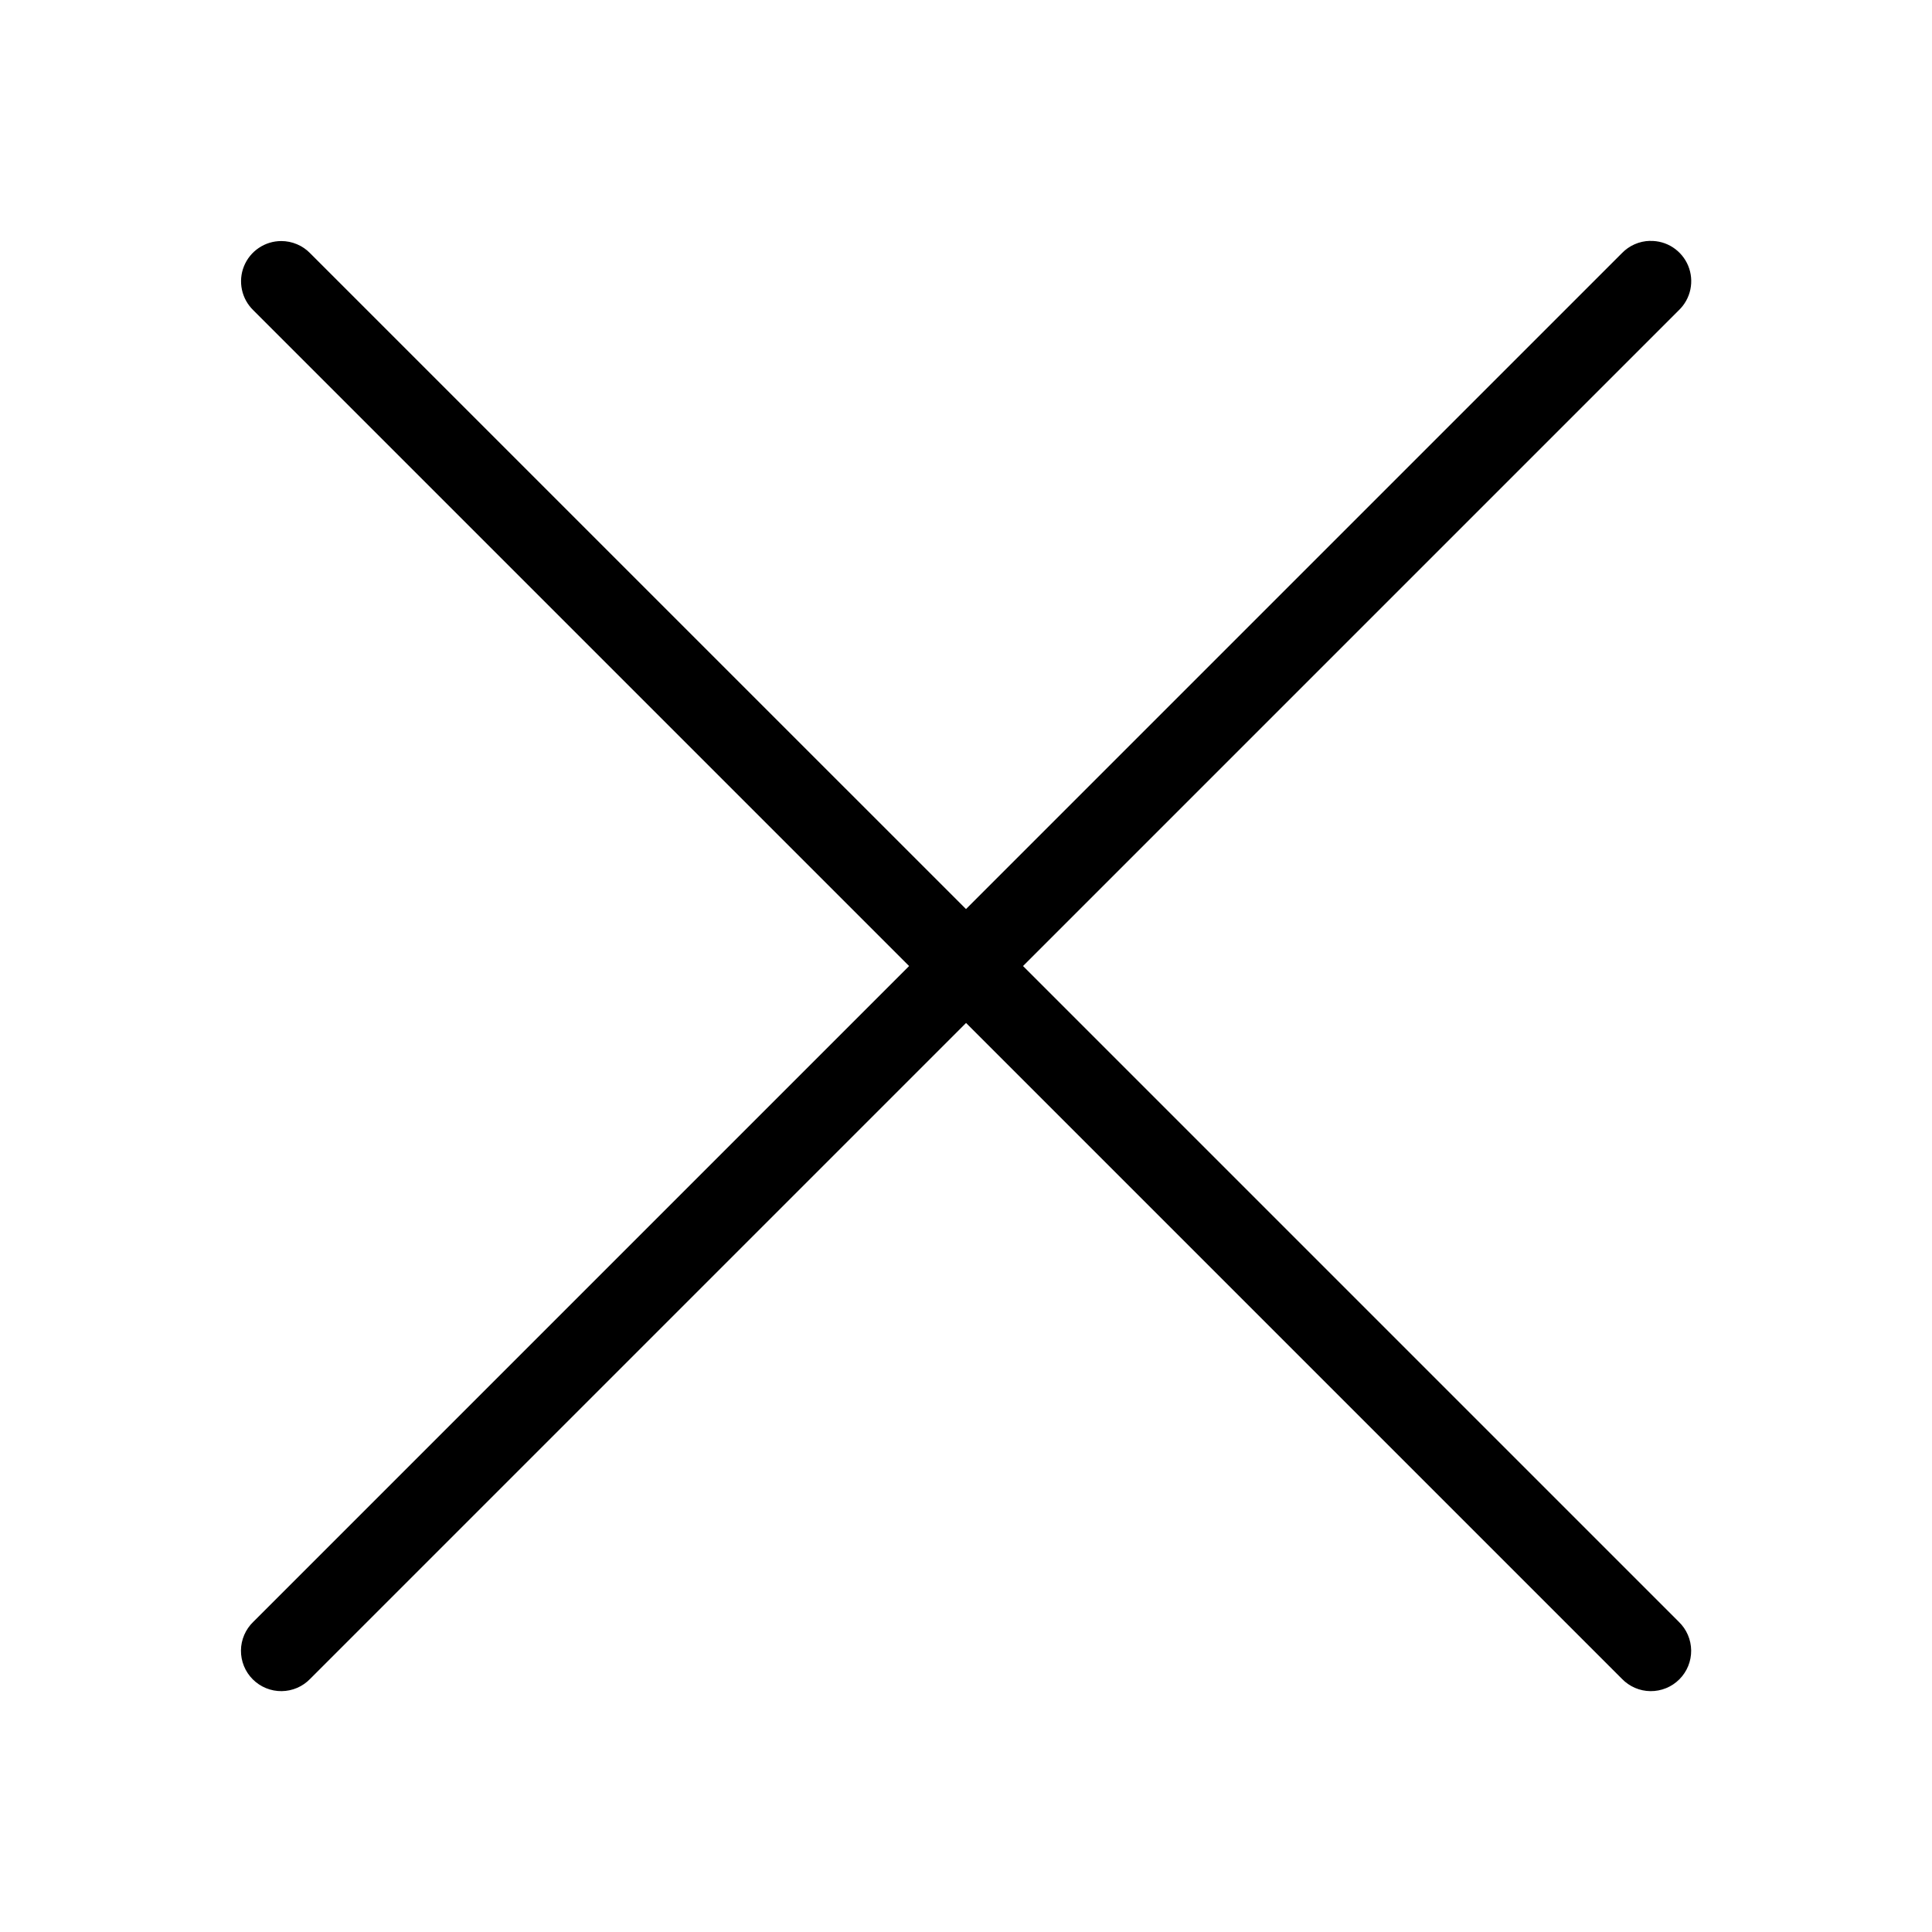
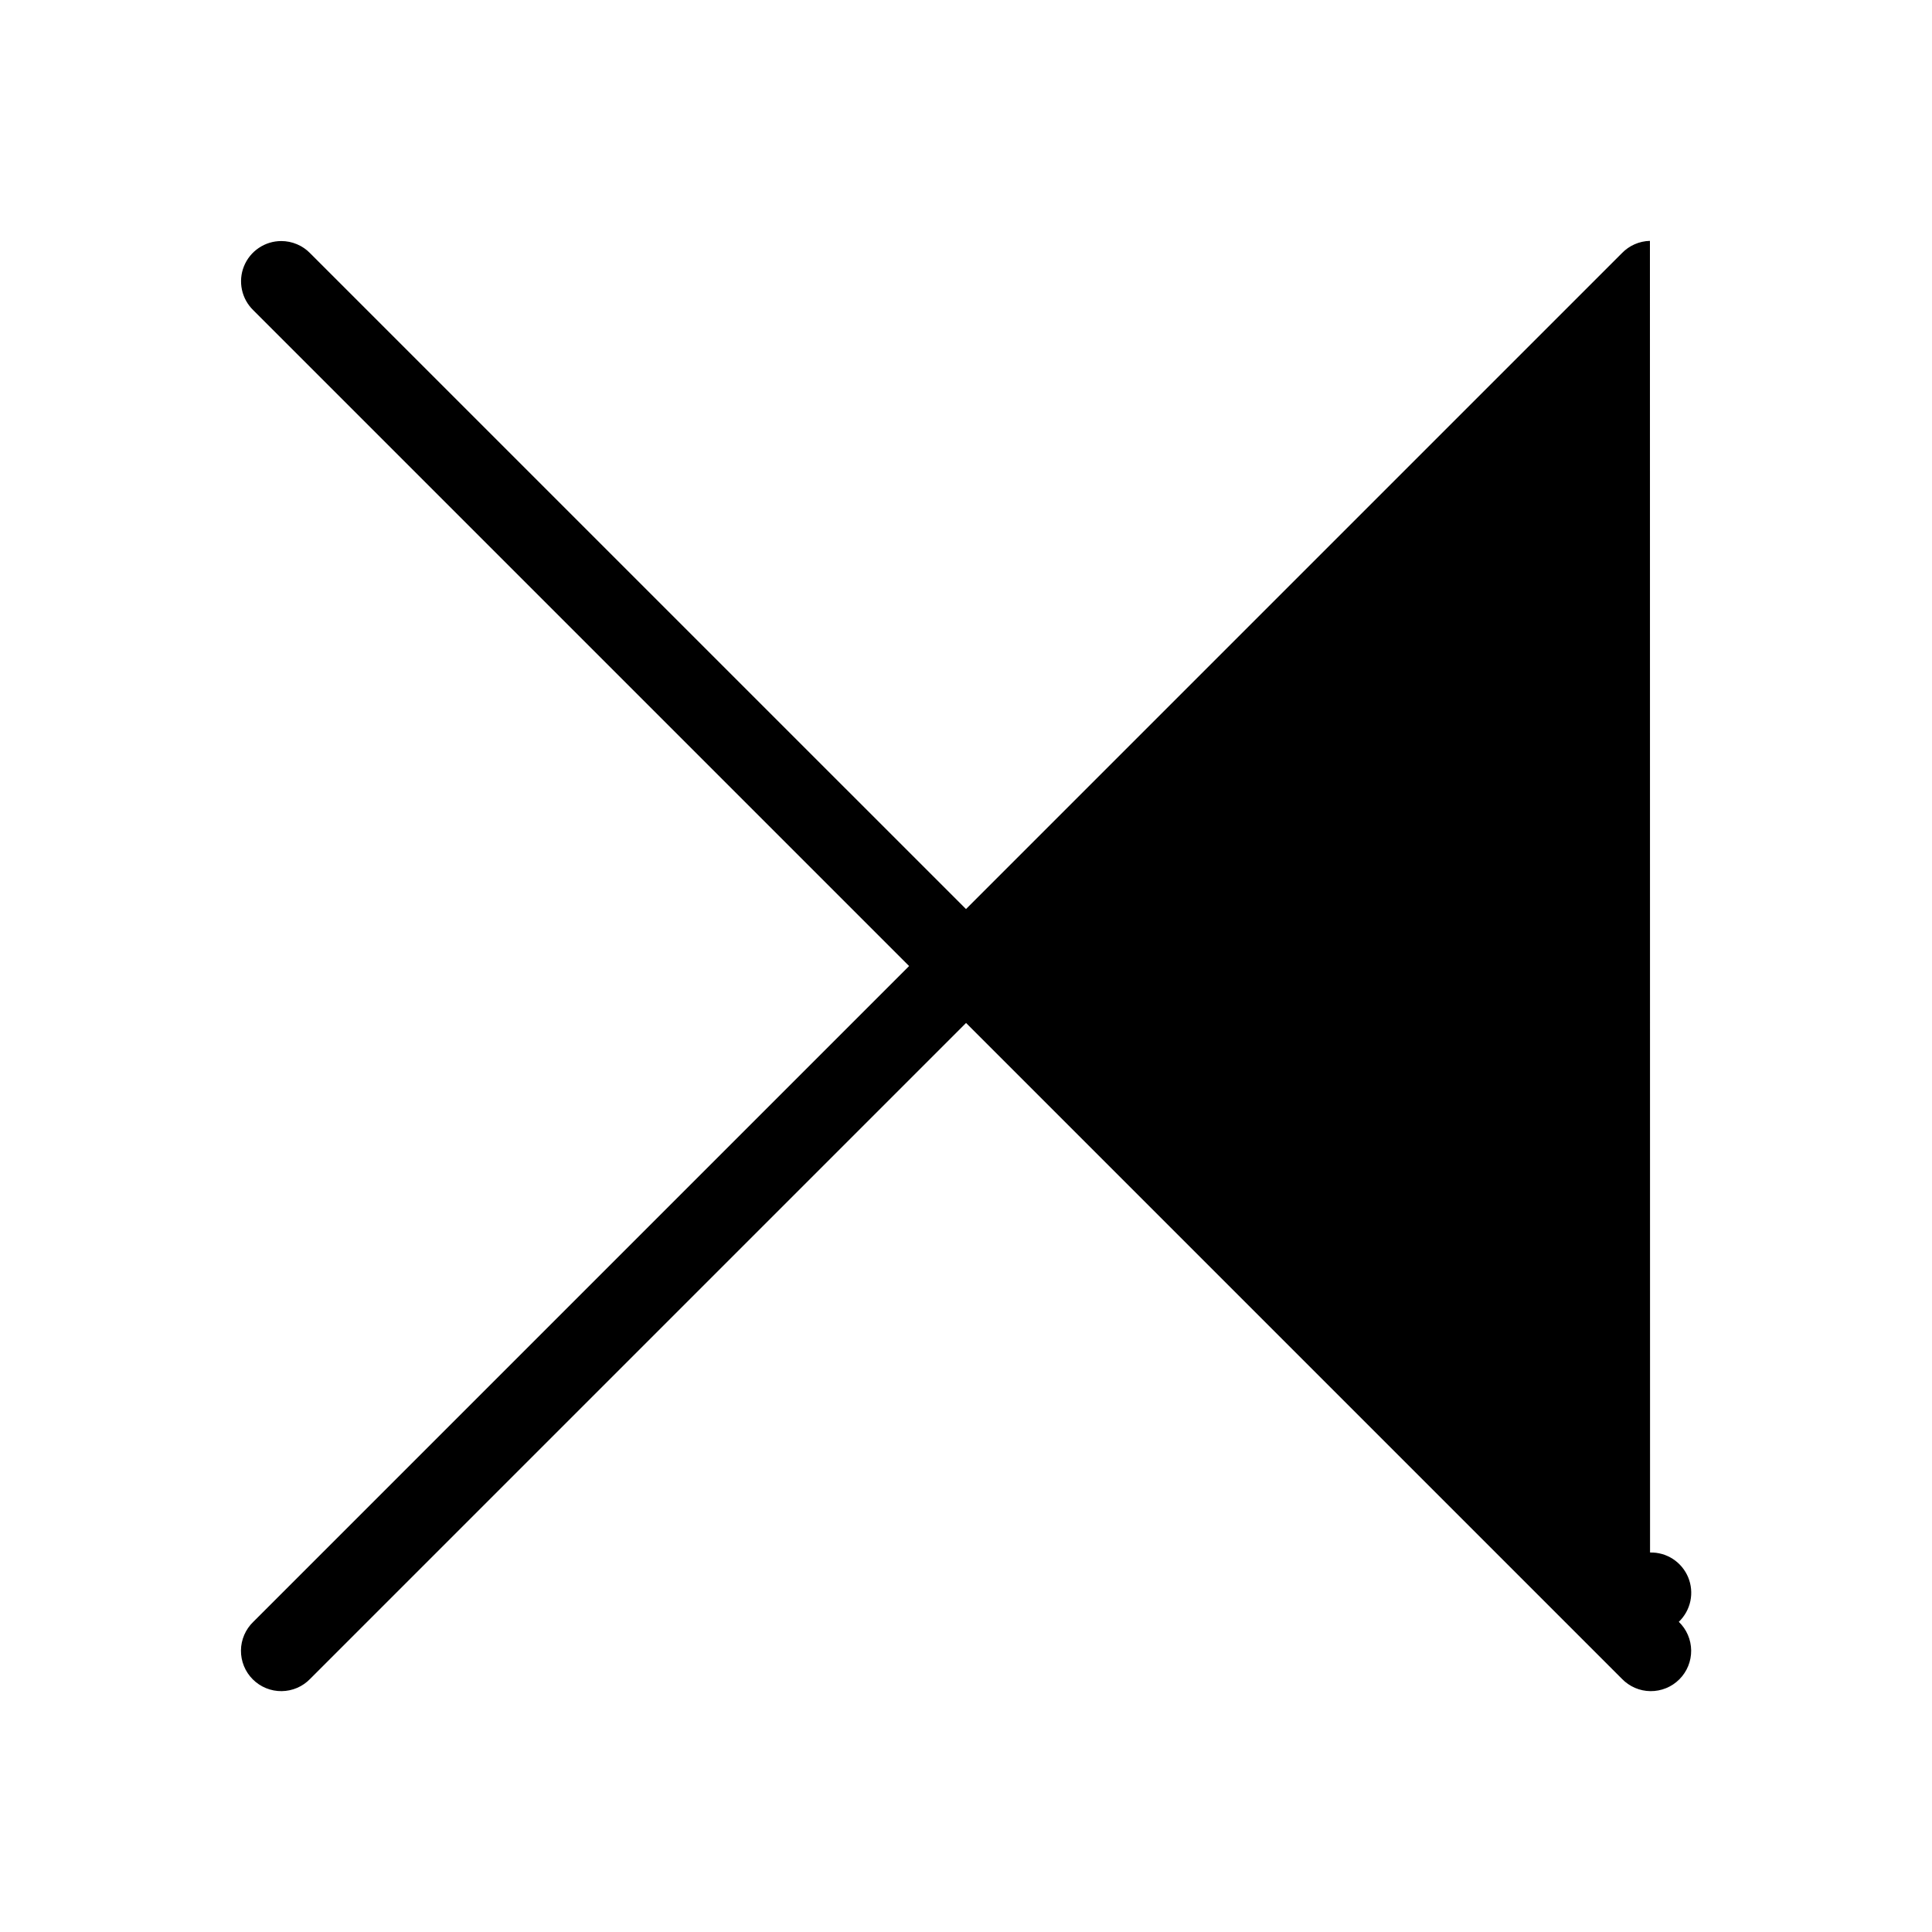
<svg xmlns="http://www.w3.org/2000/svg" version="1.1" viewBox="0 0 64 64">
  <g>
    <g id="Calque_1">
-       <path d="M54.656,7.979c-.353.008-.688.156-.932.411l-21.724,21.724L10.276,8.391c-.124-.129-.273-.231-.438-.3-.165-.07-.342-.106-.52-.106-.266,0-.525.079-.745.228-.22.148-.391.359-.491.606-.1.246-.123.517-.068.776.055.26.186.497.377.682l21.724,21.724-21.724,21.724c-.128.123-.23.27-.3.433-.07.163-.108.338-.109.515-.002.177.032.353.099.518.067.164.166.313.292.439.125.125.275.225.439.292.164.067.34.101.518.099.177-.002.353-.039.515-.109.163-.07.31-.173.433-.301l21.724-21.724,21.724,21.724c.123.128.27.23.433.301.163.07.338.108.515.109.177.002.353-.032.518-.099.164-.067.313-.166.439-.292.125-.125.225-.275.292-.439.067-.164.101-.34.099-.518-.002-.177-.039-.353-.109-.515-.07-.163-.173-.31-.3-.433l-21.724-21.724,21.724-21.724c.194-.186.328-.426.383-.689.055-.263.03-.537-.073-.785-.103-.248-.279-.46-.504-.607-.225-.147-.49-.222-.759-.215Z" />
+       <path d="M54.656,7.979c-.353.008-.688.156-.932.411l-21.724,21.724L10.276,8.391c-.124-.129-.273-.231-.438-.3-.165-.07-.342-.106-.52-.106-.266,0-.525.079-.745.228-.22.148-.391.359-.491.606-.1.246-.123.517-.068.776.055.26.186.497.377.682l21.724,21.724-21.724,21.724c-.128.123-.23.27-.3.433-.07.163-.108.338-.109.515-.002.177.032.353.099.518.067.164.166.313.292.439.125.125.275.225.439.292.164.067.34.101.518.099.177-.002.353-.039.515-.109.163-.07.31-.173.433-.301l21.724-21.724,21.724,21.724c.123.128.27.23.433.301.163.07.338.108.515.109.177.002.353-.032.518-.099.164-.067.313-.166.439-.292.125-.125.225-.275.292-.439.067-.164.101-.34.099-.518-.002-.177-.039-.353-.109-.515-.07-.163-.173-.31-.3-.433c.194-.186.328-.426.383-.689.055-.263.03-.537-.073-.785-.103-.248-.279-.46-.504-.607-.225-.147-.49-.222-.759-.215Z" />
    </g>
  </g>
</svg>